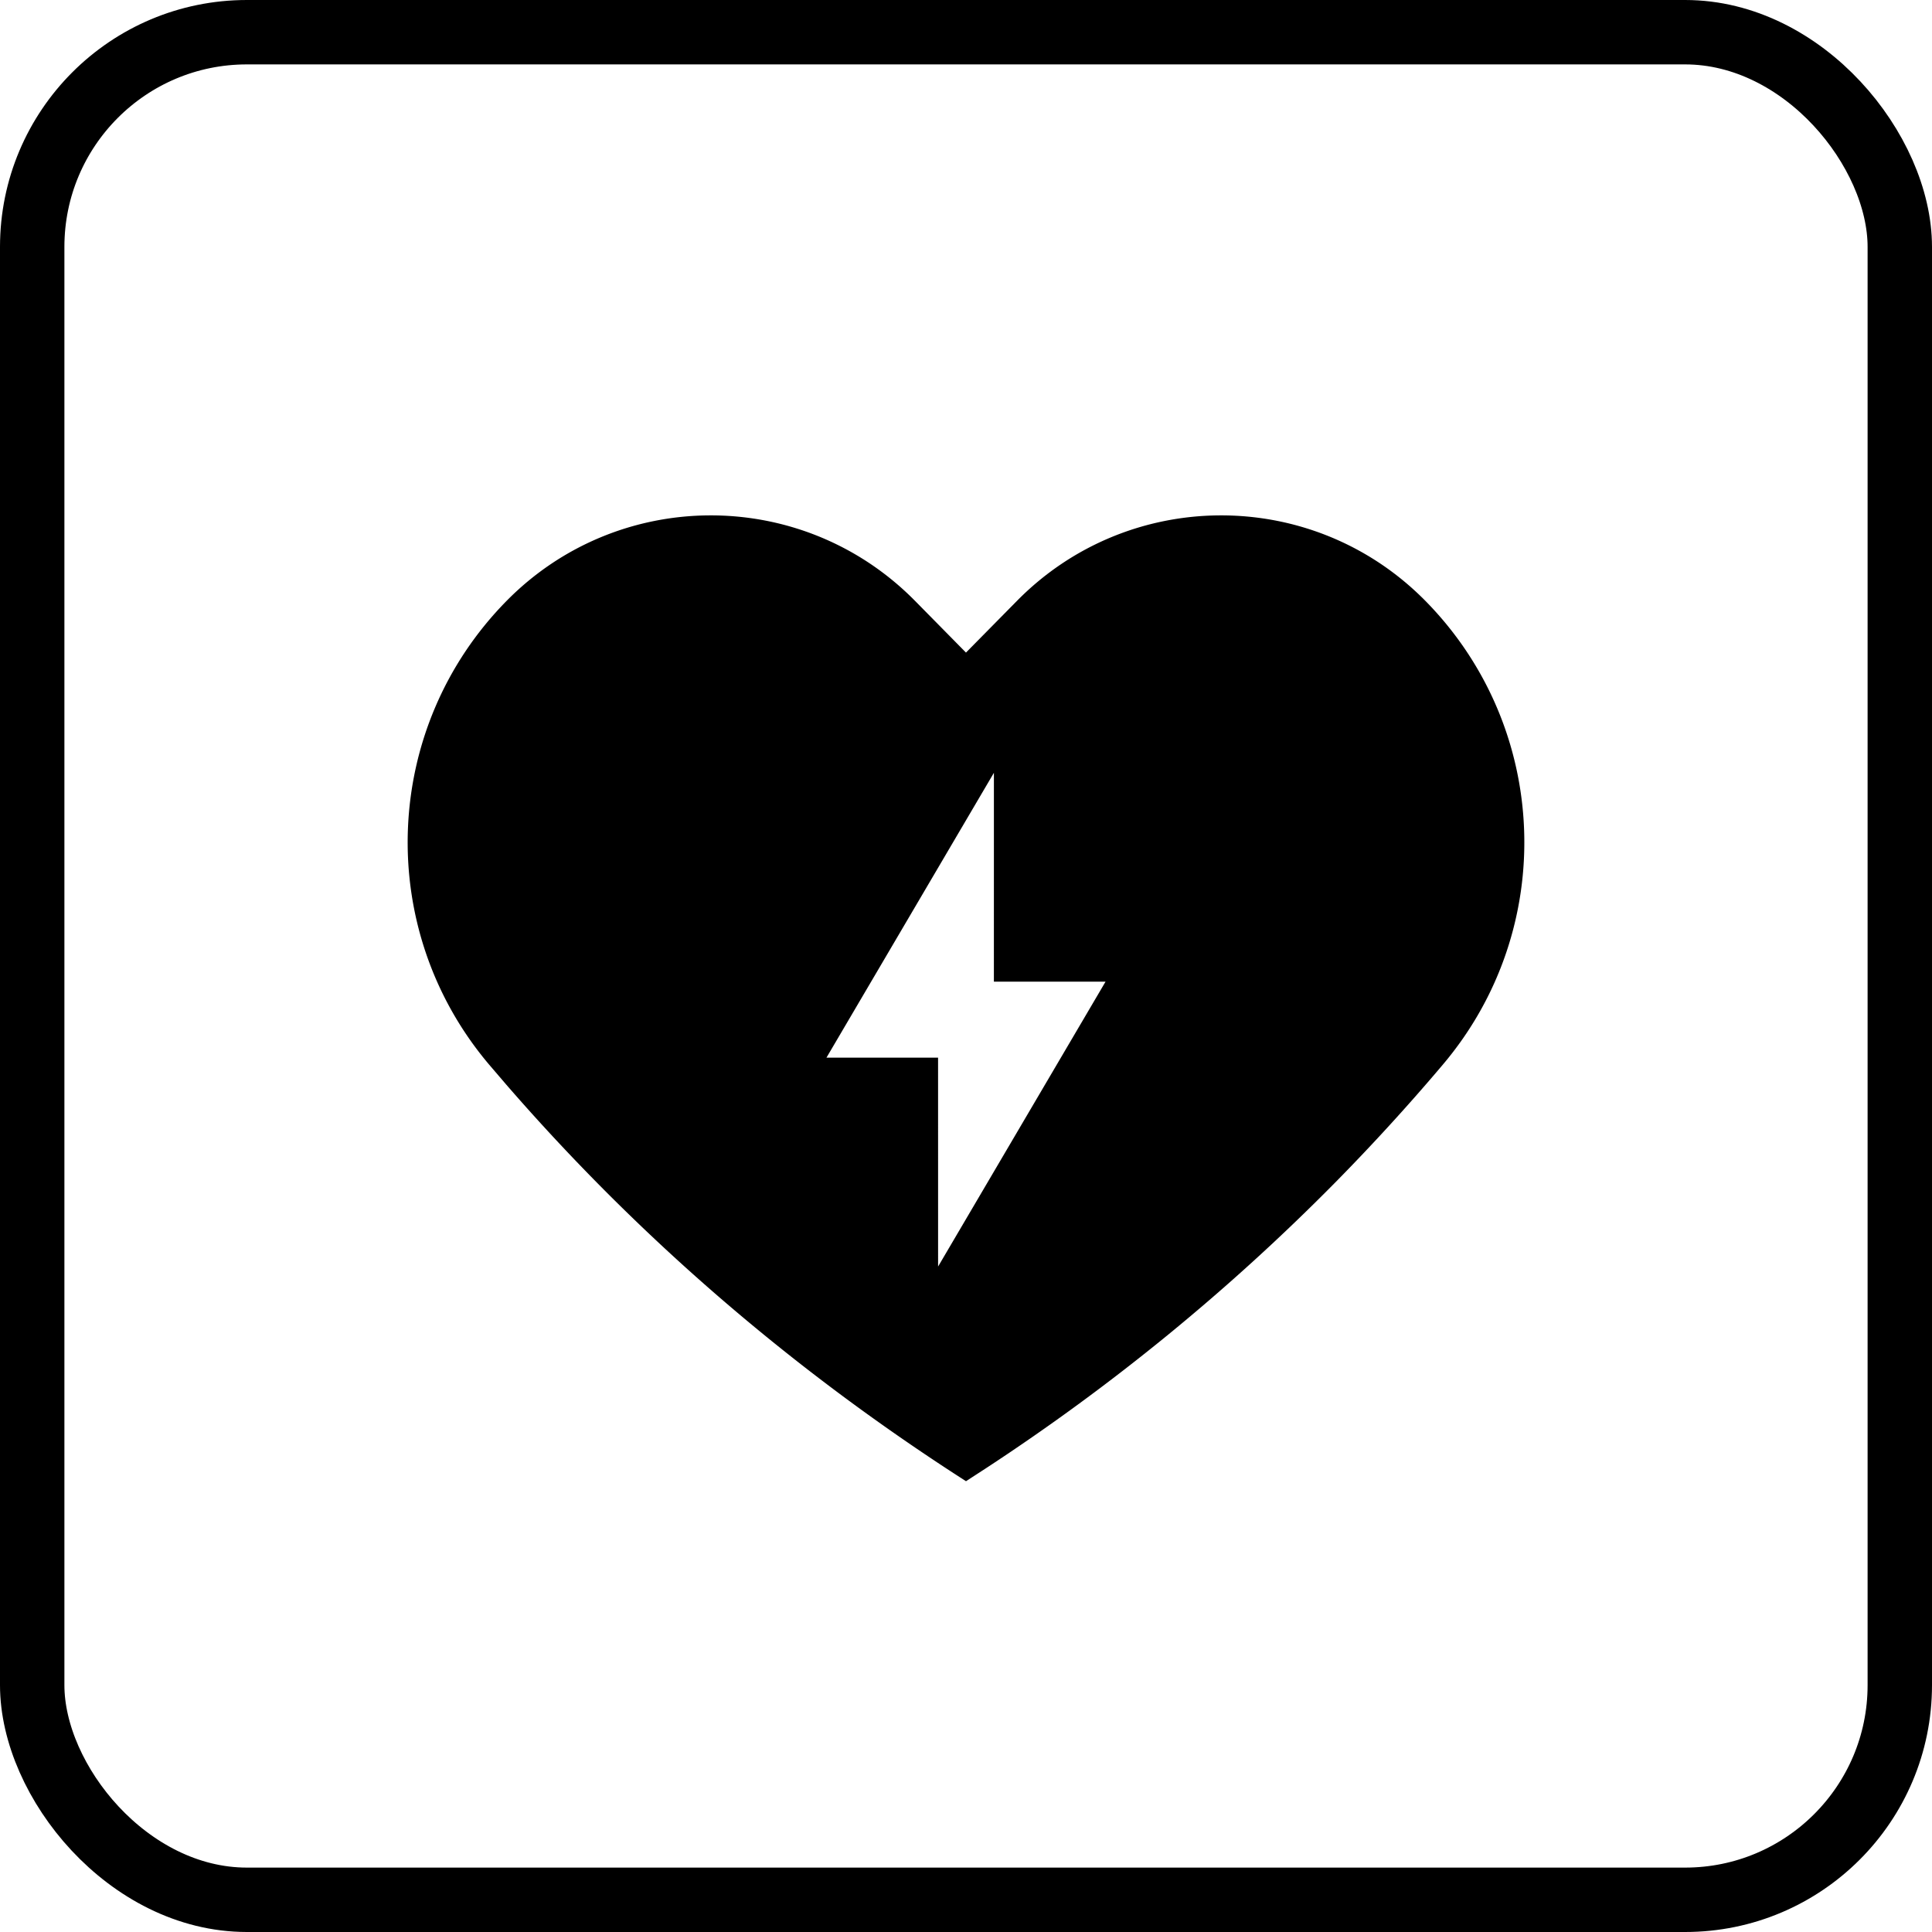
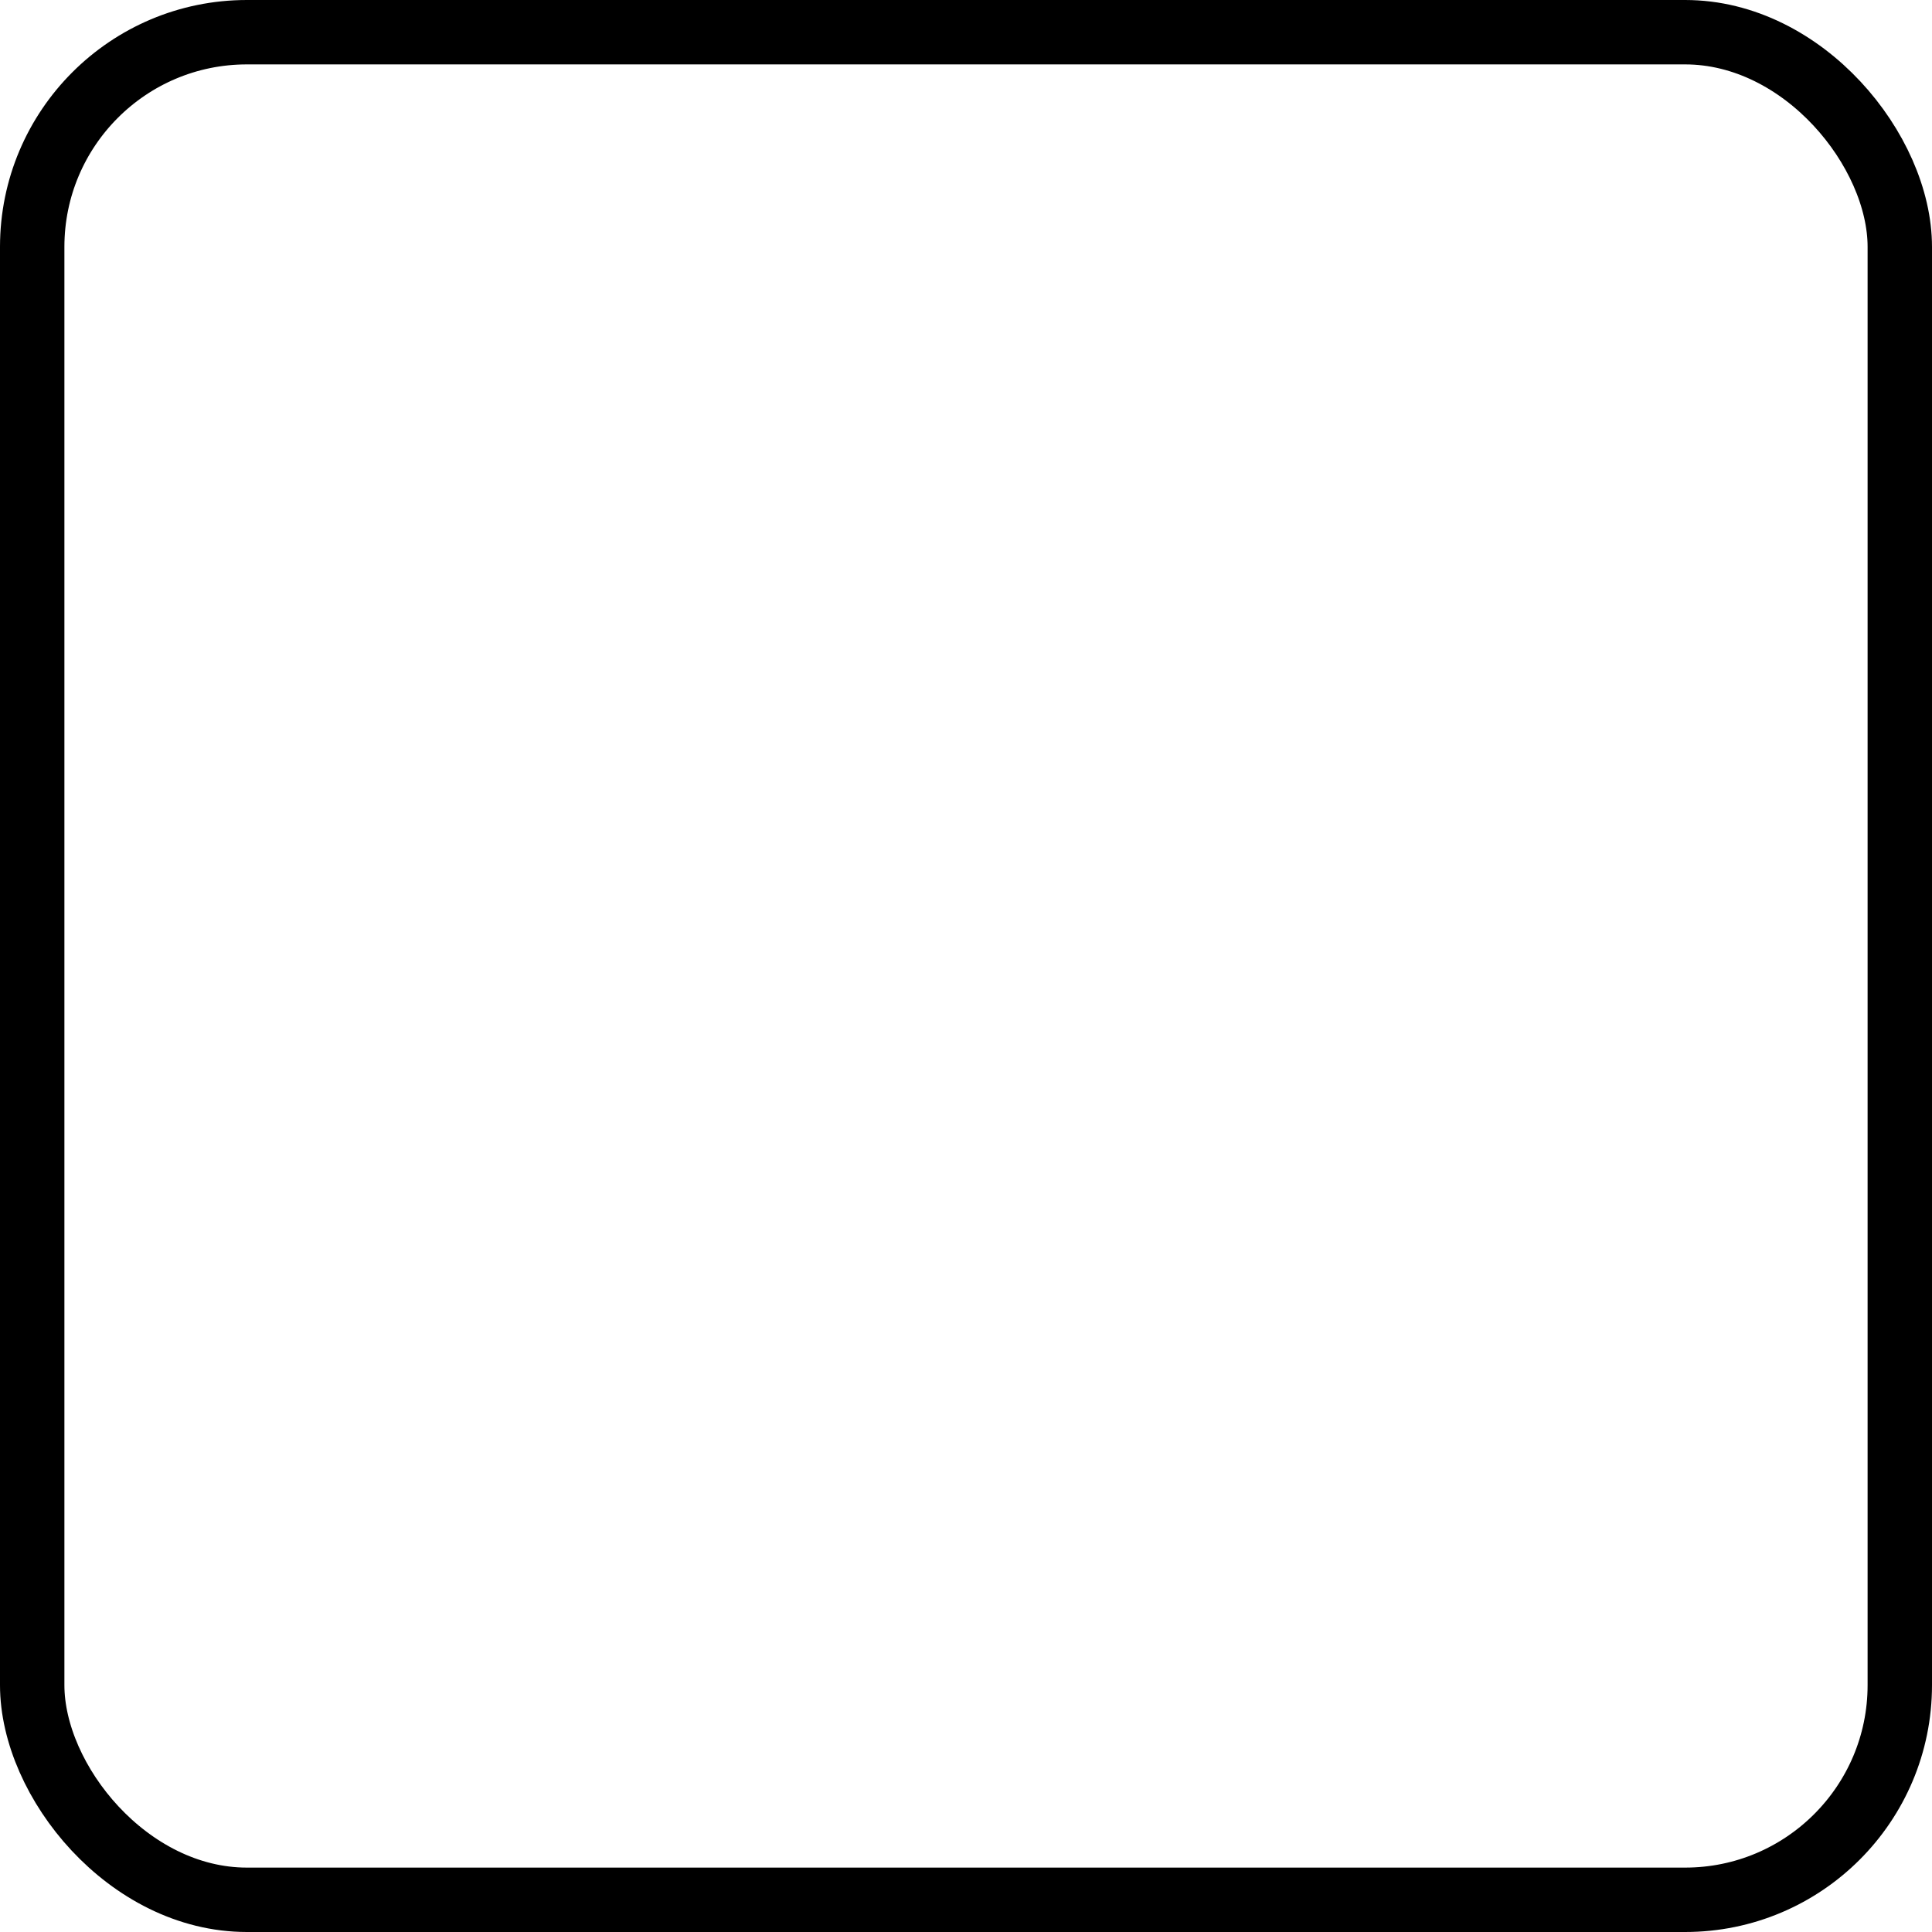
<svg xmlns="http://www.w3.org/2000/svg" width="90" height="90">
  <g fill="none" fill-rule="evenodd">
    <rect width="87" height="87" x="1.5" y="1.5" stroke="#000" stroke-width="3" rx="10" />
-     <path fill="#000" d="m66.26 27.85.137.138c5.82 5.905 6.175 15.273.82 21.602a97.974 97.974 0 0 1-5.016 5.494 99.16 99.16 0 0 1-16.258 13.304L45 69c-6.316-4.05-12.05-8.69-17.201-13.916a97.867 97.867 0 0 1-4.208-4.55l-.809-.944c-5.354-6.329-4.998-15.697.82-21.602 5.177-5.252 13.63-5.314 18.883-.138l.138.138 2.376 2.412 2.378-2.412c5.176-5.252 13.63-5.314 18.882-.138ZM46.3 36l-7.8 13.27 5.199-.001L43.7 59l7.8-13.27h-5.201L46.3 36Z" />
  </g>
</svg>